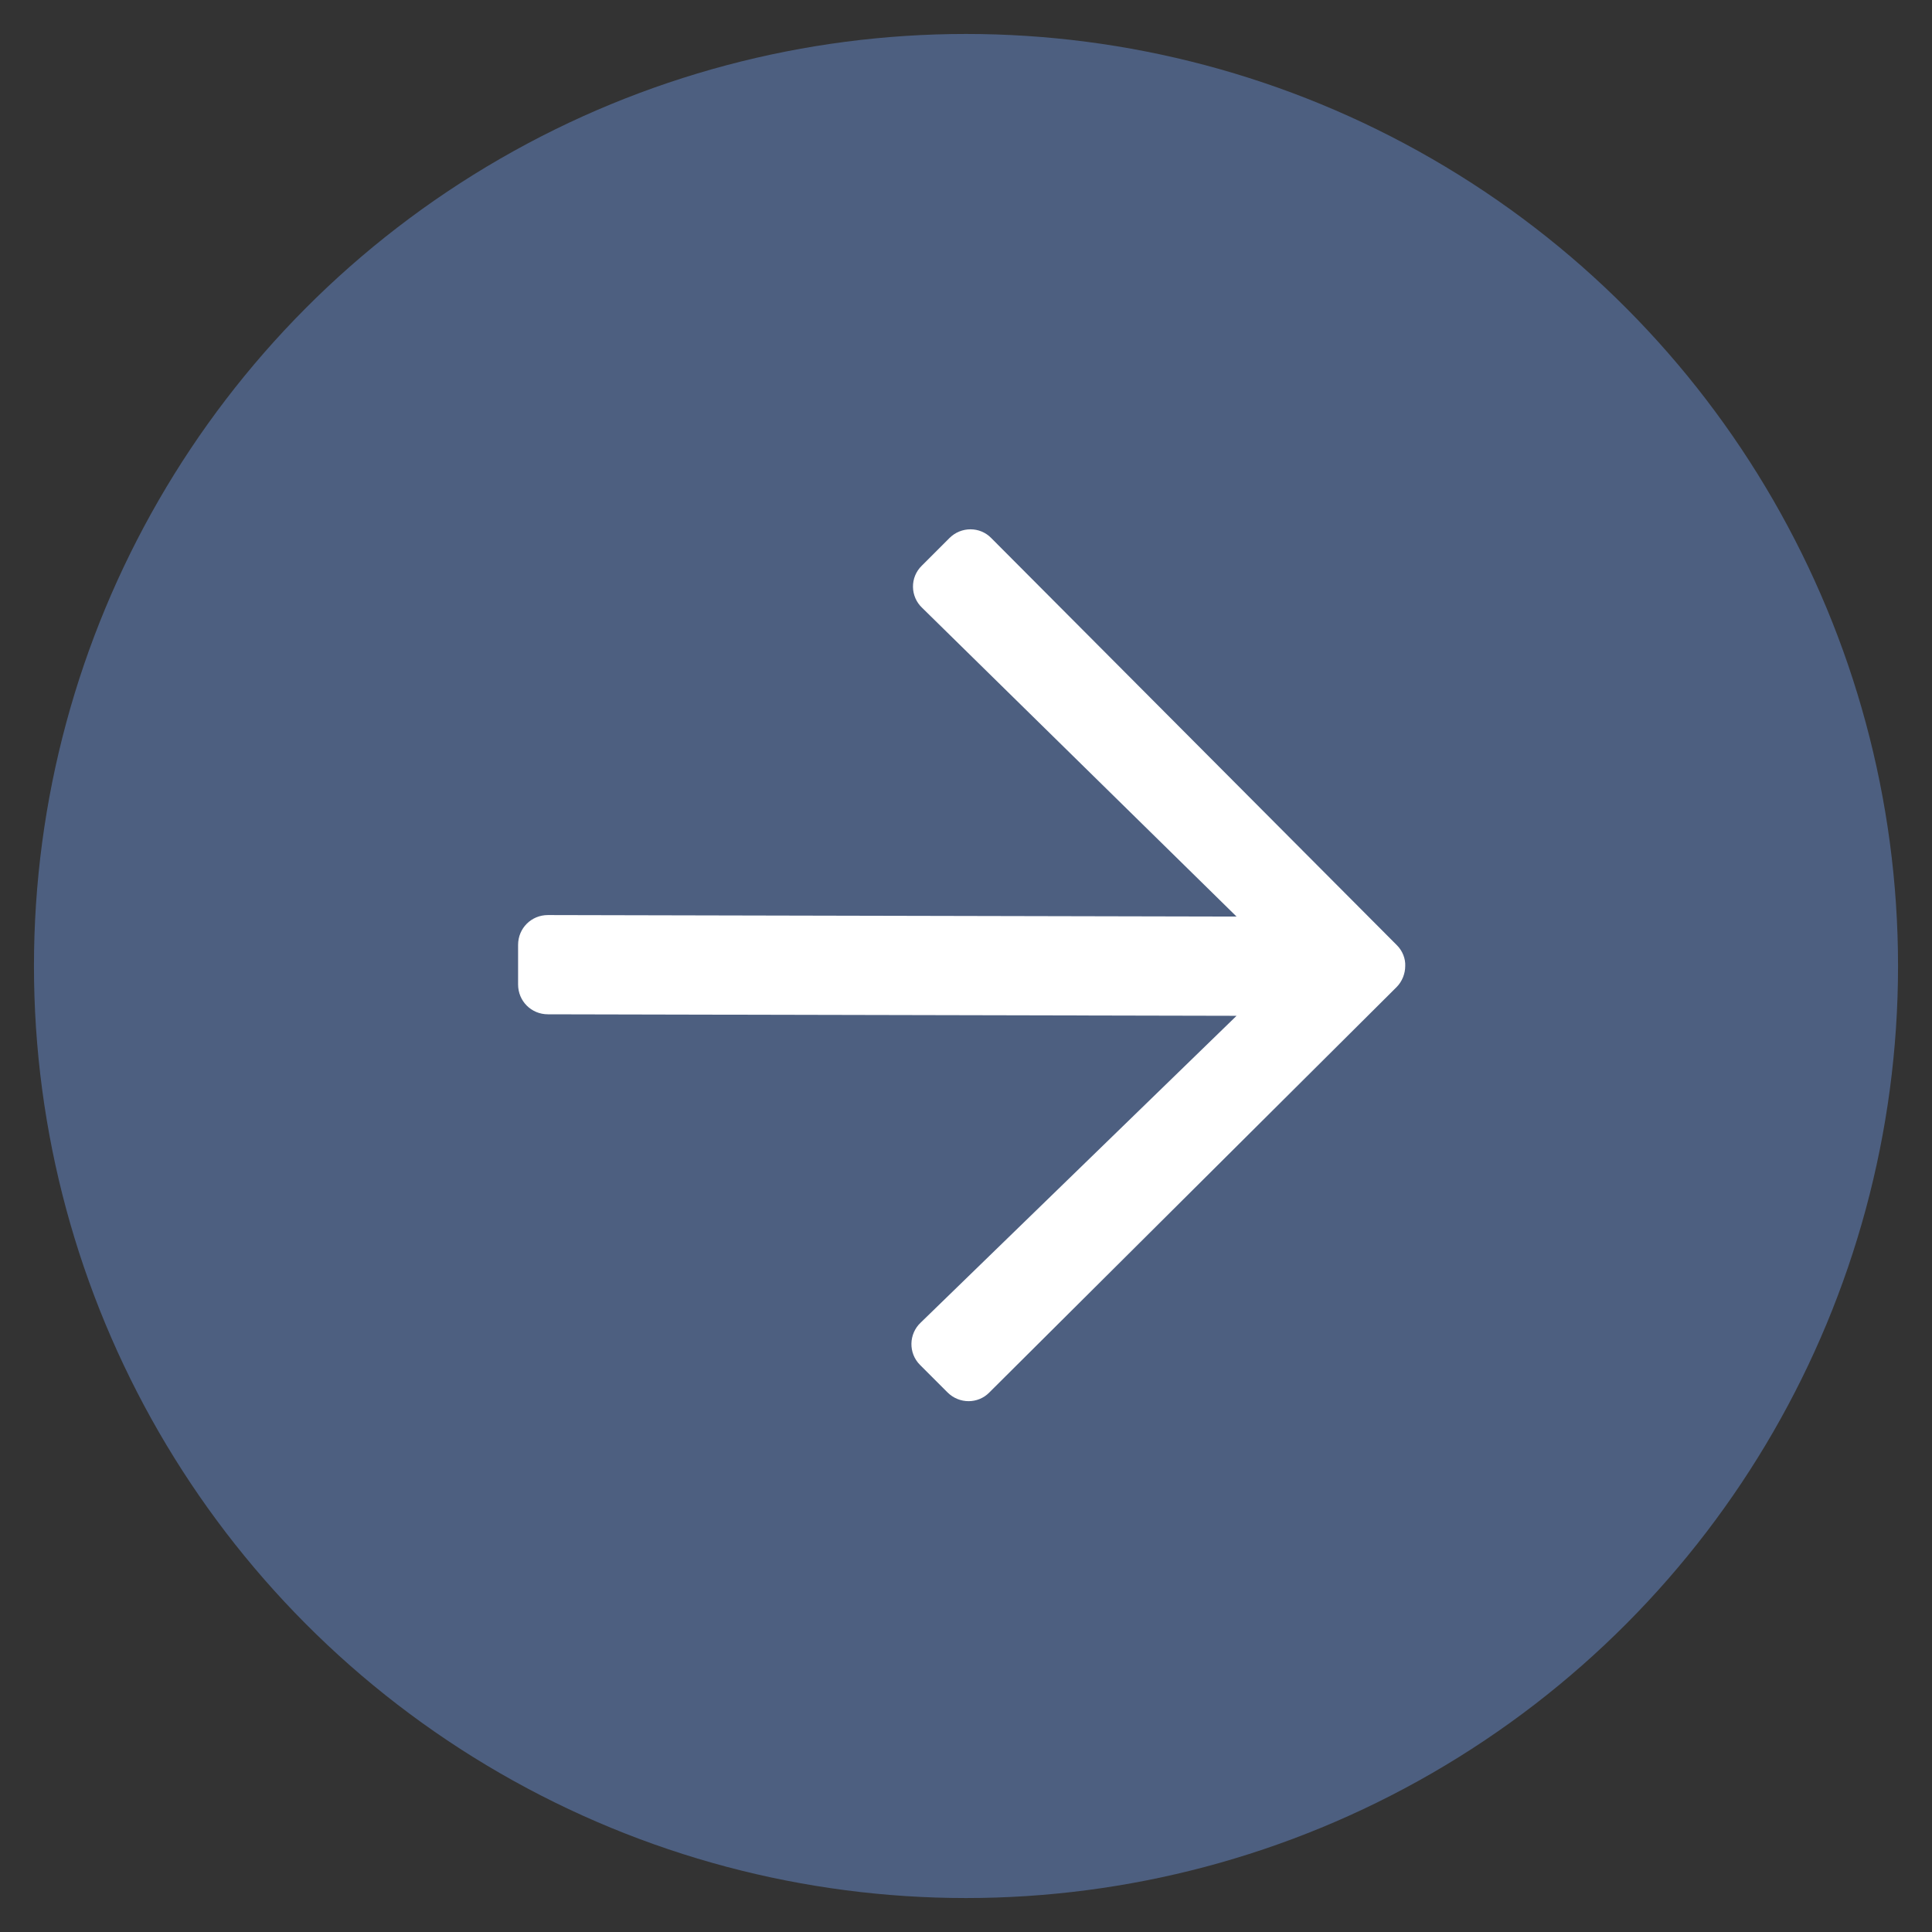
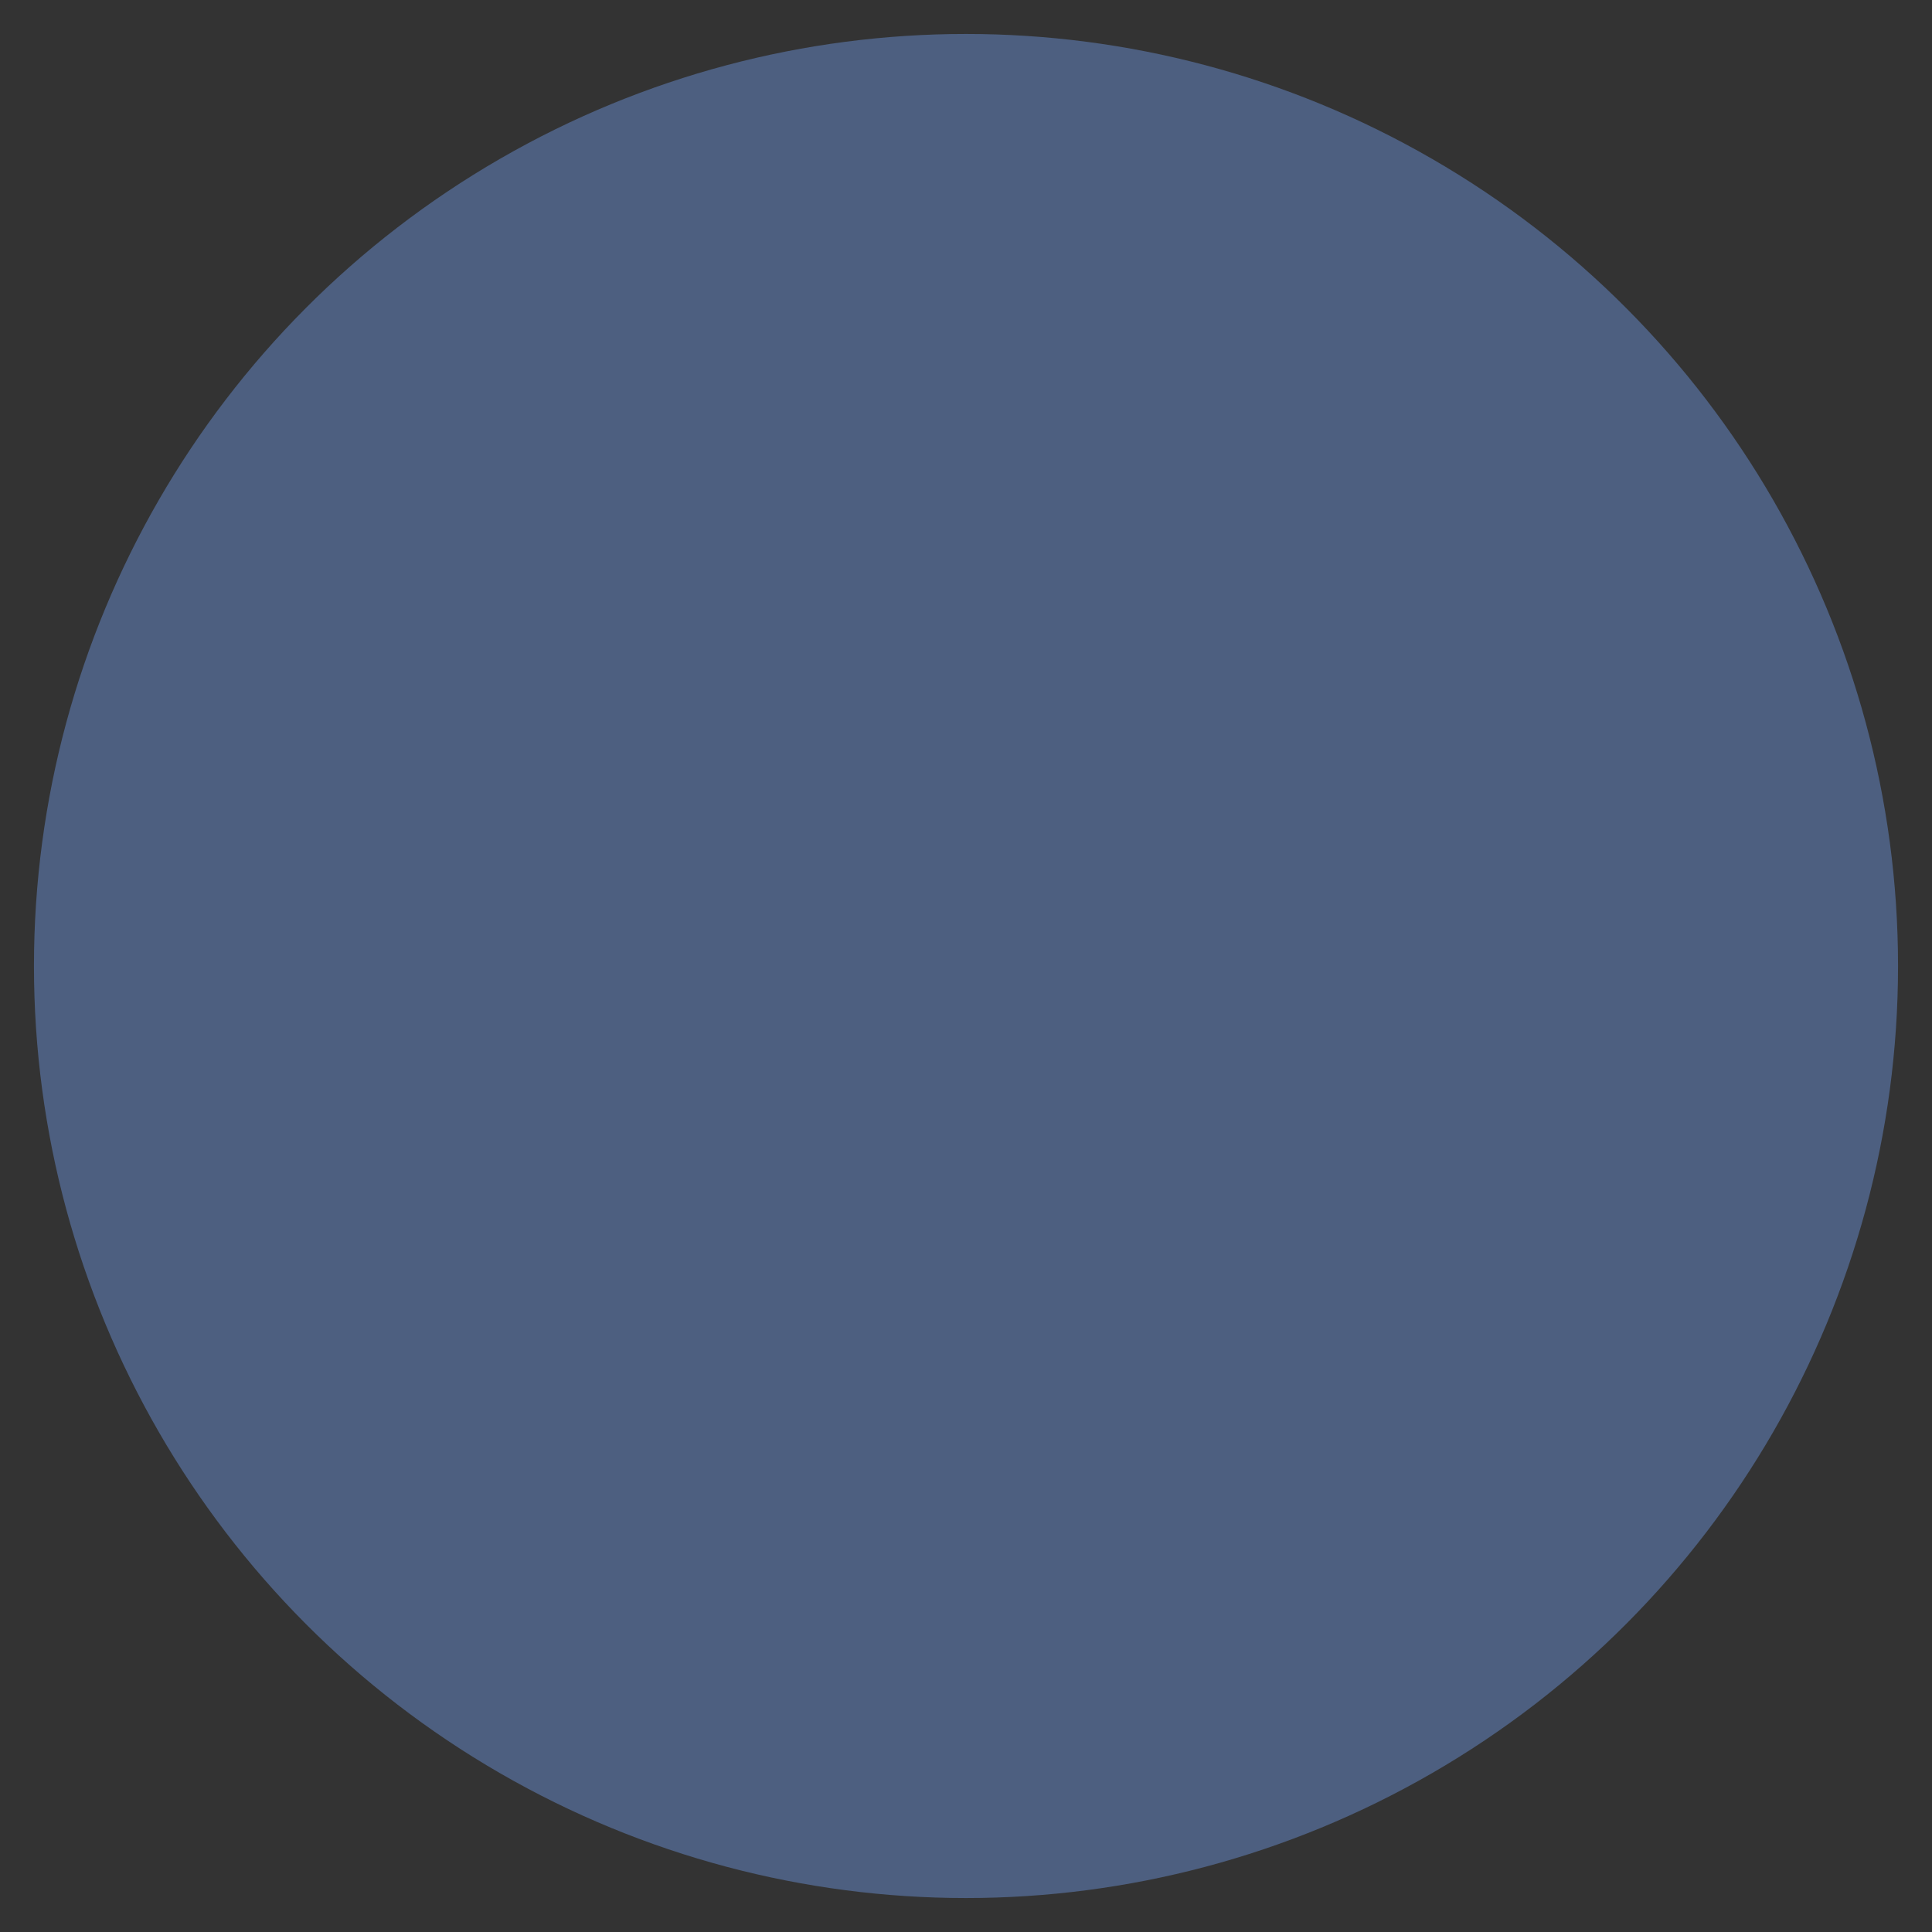
<svg xmlns="http://www.w3.org/2000/svg" version="1.1" id="Layer_1" x="0px" y="0px" viewBox="0 0 512 512" style="enable-background:new 0 0 512 512;" xml:space="preserve">
  <rect x="0" y="0" width="512" height="512" fill="#333333" stroke="none" />
  <style type="text/css">
	.st0{fill:#4D5F80;}
	.st1{fill:#FFFFFF;}
</style>
  <circle class="st0" cx="256" cy="256" r="247" />
-   <path class="st1" d="M370.2,250.5L262.7,142.6c-3-3.1-8-3.1-11.1,0l-7.3,7.3c-3.2,3.1-3.1,8.2,0.1,11.2l83.3,81.8l-182.5-0.4  c-4.4,0-7.9,3.5-7.9,7.9l0,10.5c0,4.4,3.5,7.9,7.9,7.9l182.5,0.4L244,350.5c-3.2,3-3.3,8.1-0.2,11.2l7.3,7.3c3.1,3.1,8.1,3.1,11.1,0  l107.9-107.4c1.5-1.5,2.3-3.6,2.3-5.6C372.5,254.1,371.7,252,370.2,250.5z" />
</svg>